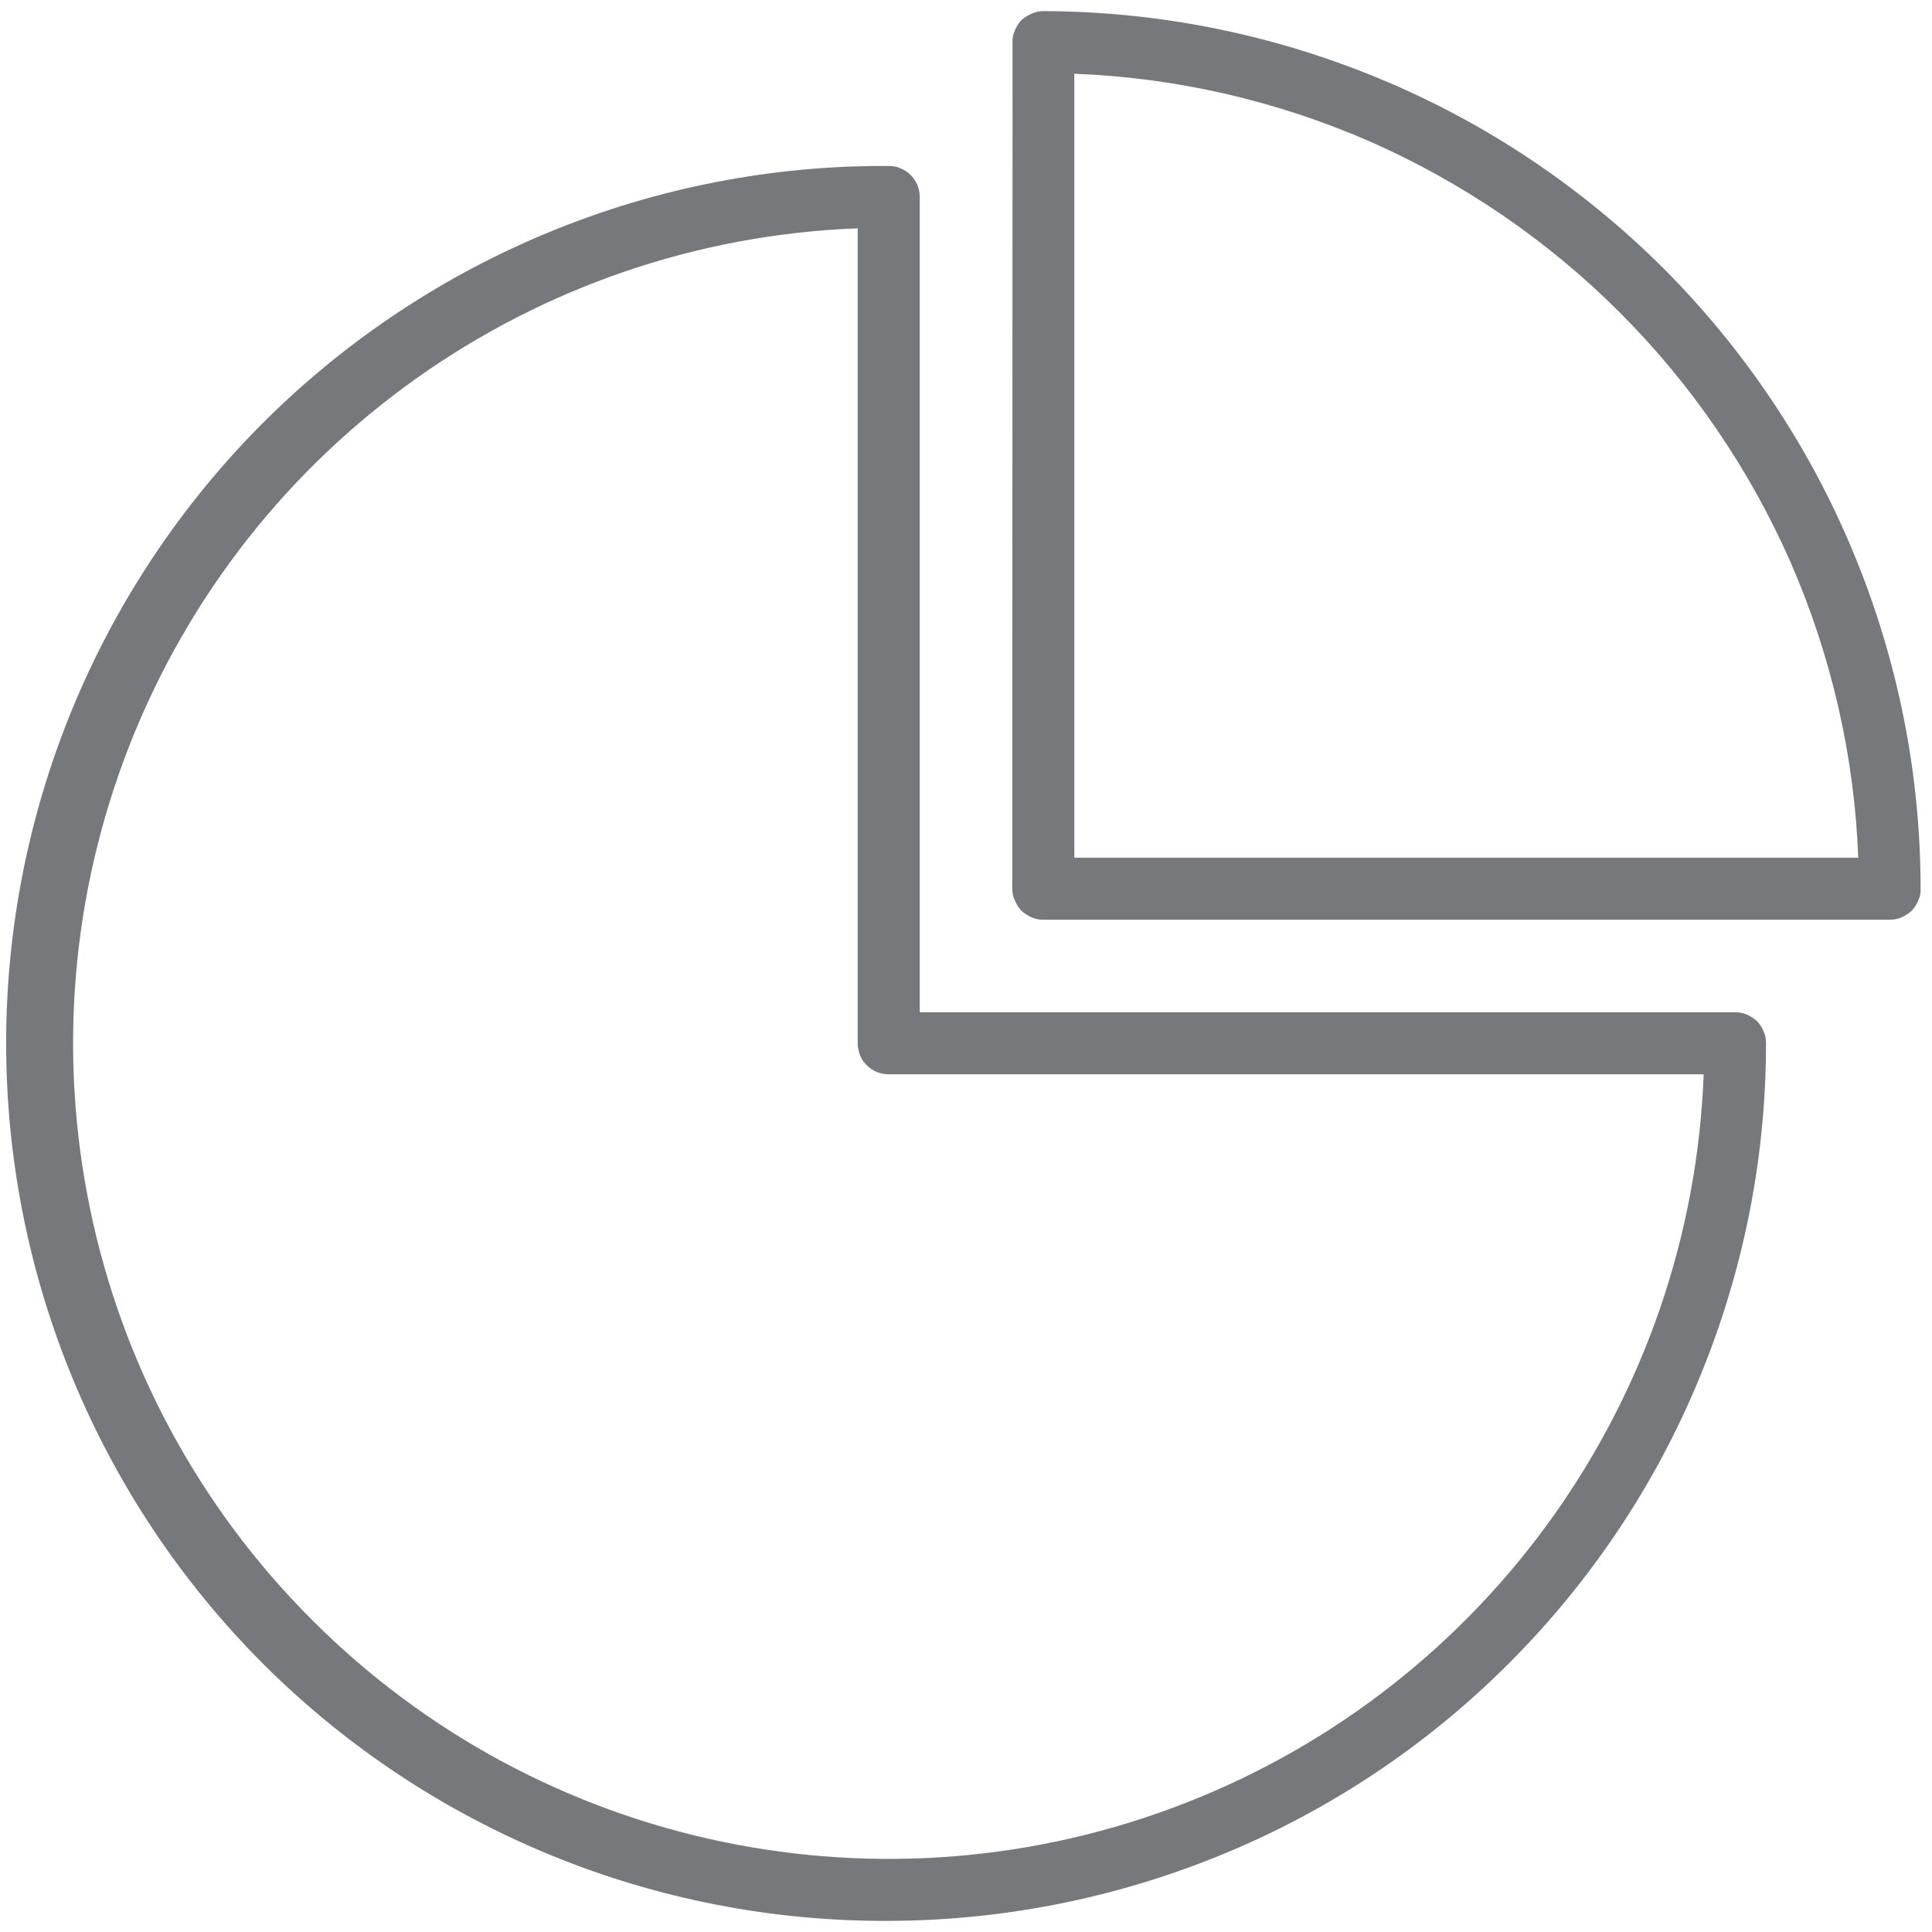
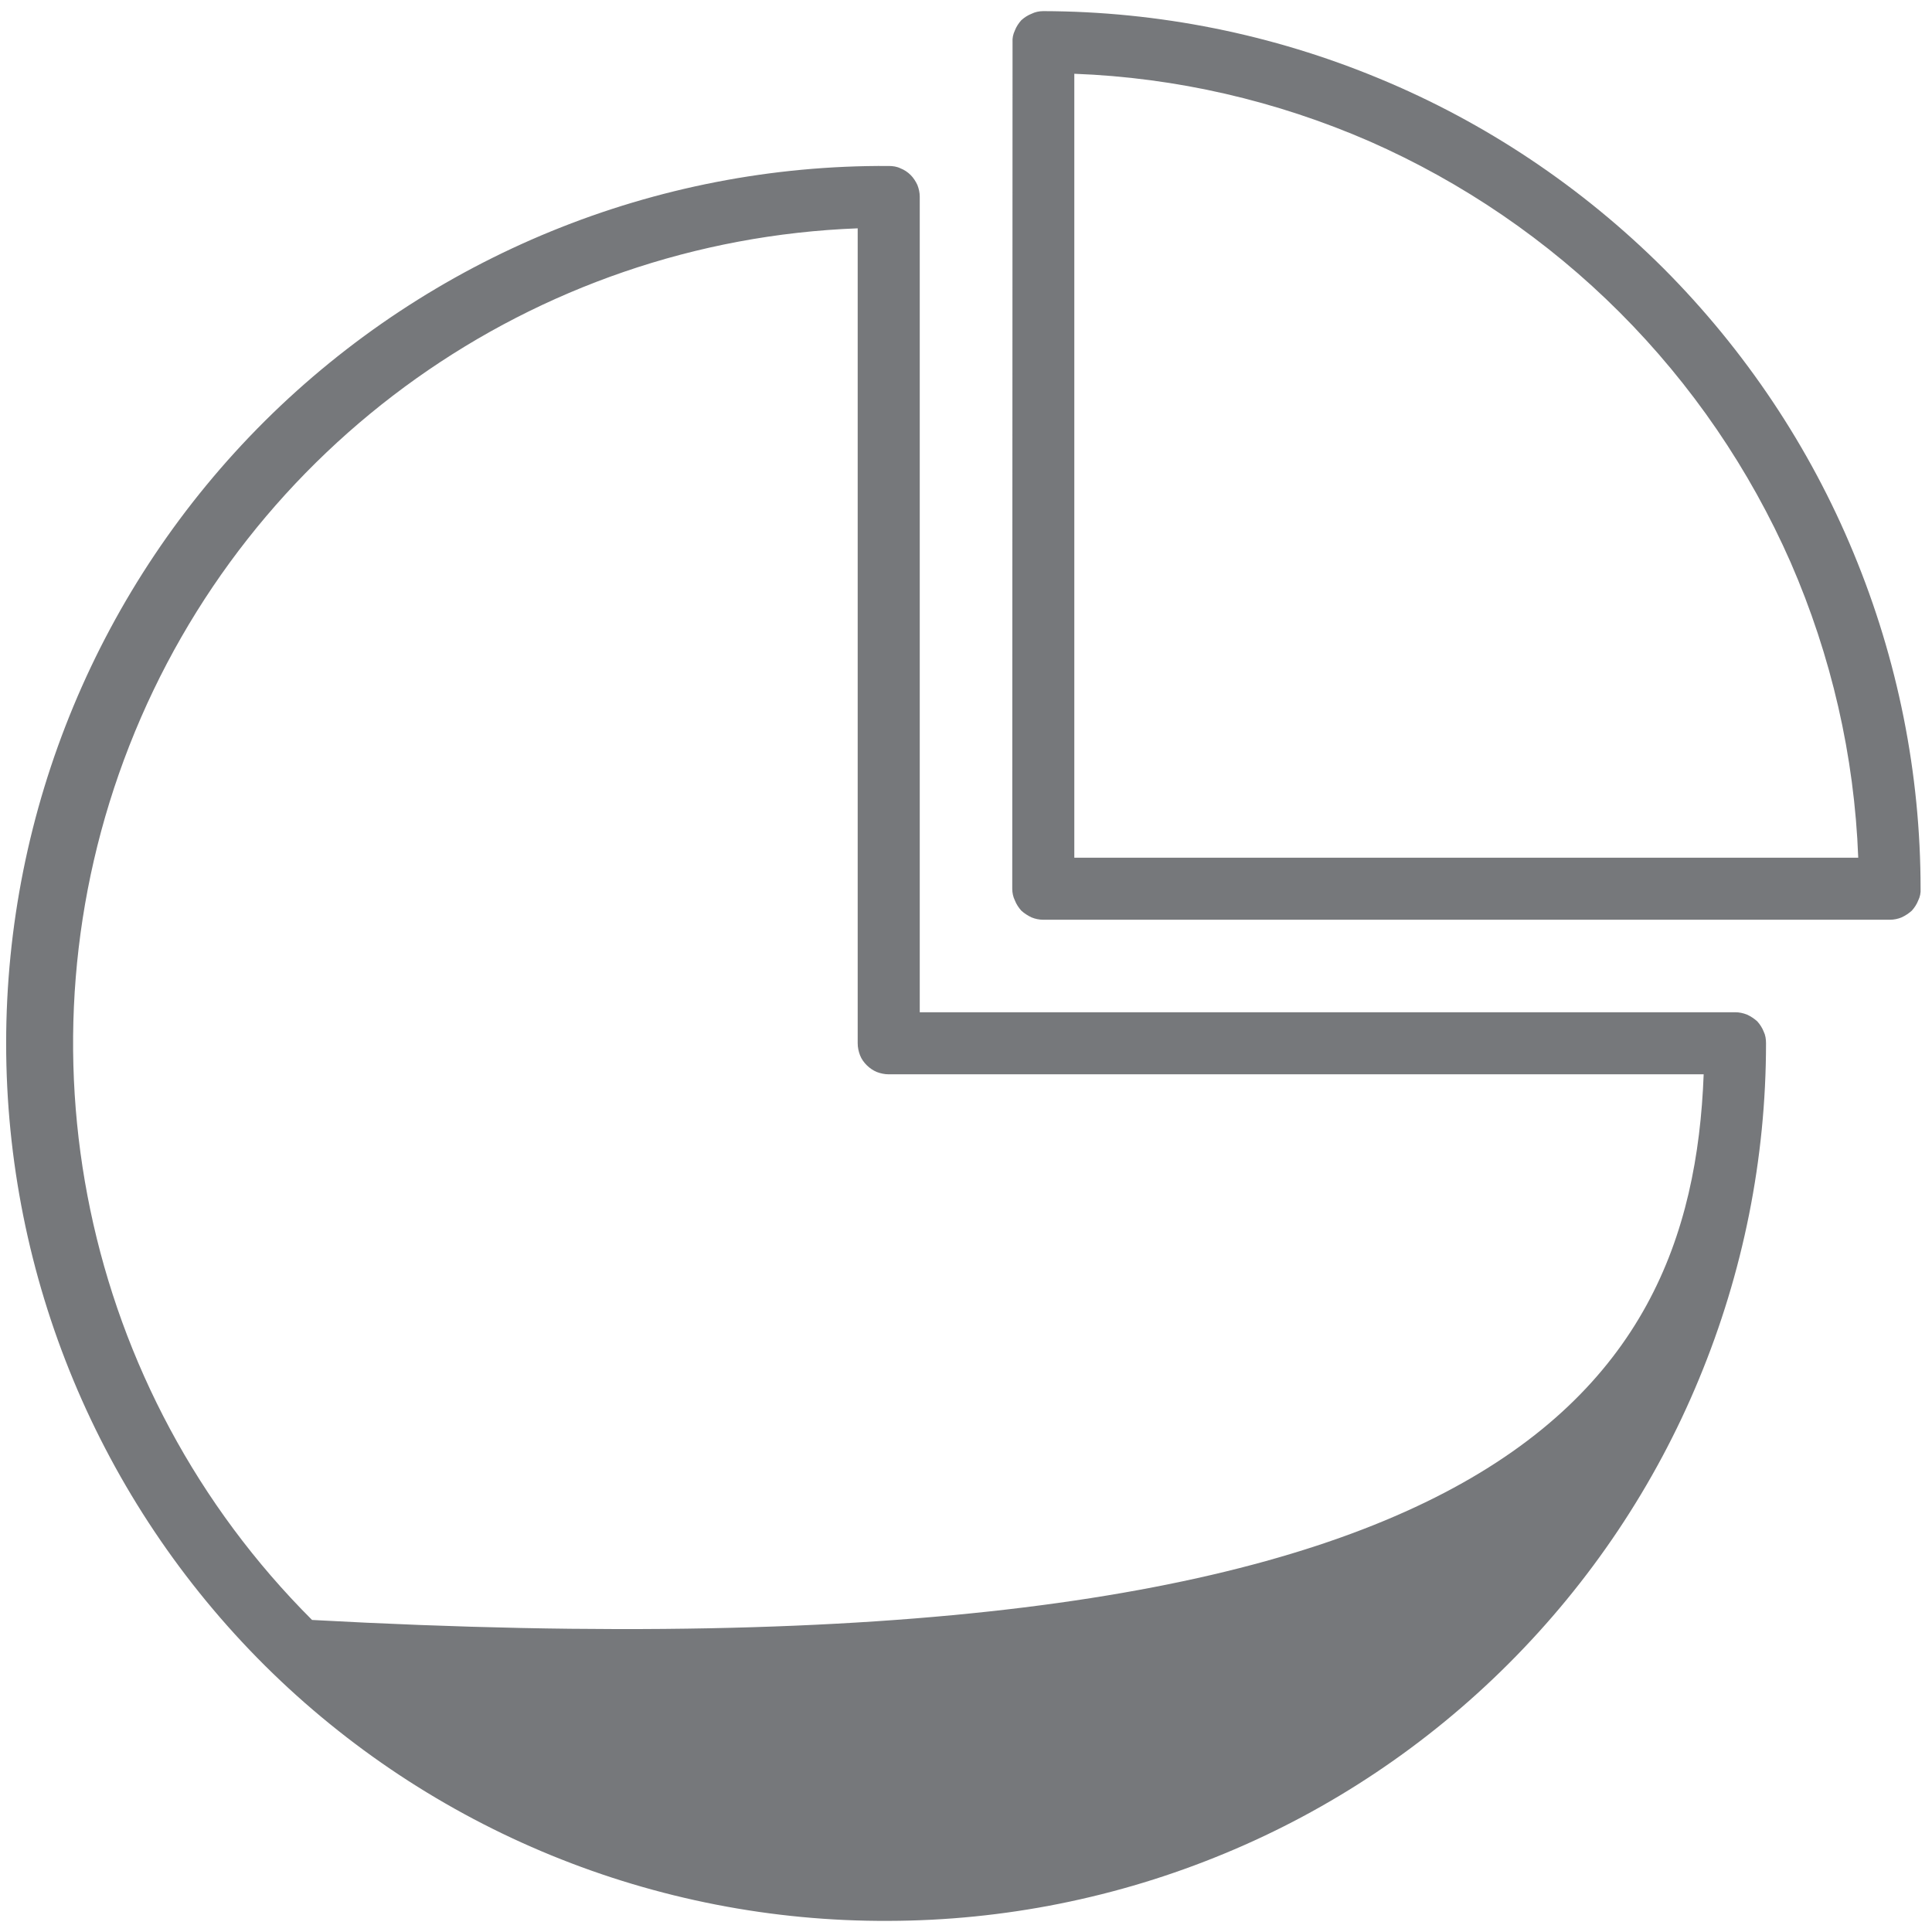
<svg xmlns="http://www.w3.org/2000/svg" version="1.2" baseProfile="tiny-ps" viewBox="0 0 66 66" width="66" height="66">
  <title>home_value prop icons-05-svg</title>
  <style>
		tspan { white-space:pre }
		.shp0 { fill: #76787b } 
	</style>
-   <path id="Layer" fill-rule="evenodd" class="shp0" d="M9.05 56.9C3.39 51.27 0.21 43.62 0.21 35.64C0.21 27.66 3.39 20.01 9.05 14.38C14.71 8.76 22.38 5.62 30.36 5.67C30.5 5.67 30.64 5.69 30.76 5.75C30.89 5.8 31.01 5.88 31.11 5.98C31.2 6.07 31.28 6.19 31.34 6.32C31.39 6.45 31.42 6.58 31.42 6.72L31.42 34.58L59.28 34.58C59.42 34.58 59.55 34.61 59.68 34.66C59.81 34.72 59.93 34.8 60.03 34.89C60.12 34.99 60.2 35.11 60.25 35.24C60.31 35.36 60.33 35.5 60.33 35.64C60.33 39.58 59.55 43.47 58.04 47.11C56.54 50.74 54.33 54.04 51.54 56.83C48.76 59.61 45.46 61.82 41.83 63.32C38.19 64.83 34.29 65.61 30.36 65.62C22.38 65.66 14.71 62.52 9.05 56.9ZM29.3 7.8C18.23 8.22 8.46 15.16 4.42 25.47C0.38 35.78 2.82 47.51 10.66 55.34C18.49 63.18 30.22 65.62 40.53 61.58C50.84 57.54 57.78 47.77 58.2 36.7L30.36 36.7C30.22 36.7 30.08 36.67 29.95 36.62C29.83 36.57 29.71 36.49 29.61 36.39C29.51 36.29 29.43 36.18 29.38 36.05C29.33 35.92 29.3 35.78 29.3 35.64L29.3 7.8ZM35.64 31.42C35.5 31.42 35.36 31.39 35.24 31.34C35.11 31.28 34.99 31.2 34.89 31.11C34.8 31.01 34.72 30.89 34.67 30.76C34.61 30.64 34.58 30.5 34.58 30.36L34.59 1.44C34.58 1.3 34.61 1.17 34.67 1.04C34.72 0.91 34.8 0.79 34.89 0.69C34.99 0.6 35.11 0.52 35.24 0.47C35.36 0.41 35.5 0.38 35.64 0.38C39.58 0.39 43.47 1.17 47.11 2.68C50.74 4.18 54.04 6.39 56.83 9.17C59.61 11.96 61.82 15.26 63.32 18.89C64.83 22.53 65.61 26.42 65.61 30.36C65.62 30.5 65.59 30.64 65.53 30.76C65.48 30.89 65.4 31.01 65.31 31.11C65.21 31.2 65.09 31.28 64.96 31.34C64.84 31.39 64.7 31.42 64.56 31.42L35.64 31.42ZM36.7 29.3L63.48 29.3C63.35 25.82 62.56 22.4 61.17 19.21C59.77 16.03 57.79 13.13 55.33 10.67C52.87 8.21 49.97 6.23 46.79 4.83C43.6 3.44 40.18 2.65 36.7 2.52L36.7 29.3Z" />
+   <path id="Layer" fill-rule="evenodd" class="shp0" d="M9.05 56.9C3.39 51.27 0.21 43.62 0.21 35.64C0.21 27.66 3.39 20.01 9.05 14.38C14.71 8.76 22.38 5.62 30.36 5.67C30.5 5.67 30.64 5.69 30.76 5.75C30.89 5.8 31.01 5.88 31.11 5.98C31.2 6.07 31.28 6.19 31.34 6.32C31.39 6.45 31.42 6.58 31.42 6.72L31.42 34.58L59.28 34.58C59.42 34.58 59.55 34.61 59.68 34.66C59.81 34.72 59.93 34.8 60.03 34.89C60.12 34.99 60.2 35.11 60.25 35.24C60.31 35.36 60.33 35.5 60.33 35.64C60.33 39.58 59.55 43.47 58.04 47.11C56.54 50.74 54.33 54.04 51.54 56.83C48.76 59.61 45.46 61.82 41.83 63.32C38.19 64.83 34.29 65.61 30.36 65.62C22.38 65.66 14.71 62.52 9.05 56.9ZM29.3 7.8C18.23 8.22 8.46 15.16 4.42 25.47C0.38 35.78 2.82 47.51 10.66 55.34C50.84 57.54 57.78 47.77 58.2 36.7L30.36 36.7C30.22 36.7 30.08 36.67 29.95 36.62C29.83 36.57 29.71 36.49 29.61 36.39C29.51 36.29 29.43 36.18 29.38 36.05C29.33 35.92 29.3 35.78 29.3 35.64L29.3 7.8ZM35.64 31.42C35.5 31.42 35.36 31.39 35.24 31.34C35.11 31.28 34.99 31.2 34.89 31.11C34.8 31.01 34.72 30.89 34.67 30.76C34.61 30.64 34.58 30.5 34.58 30.36L34.59 1.44C34.58 1.3 34.61 1.17 34.67 1.04C34.72 0.91 34.8 0.79 34.89 0.69C34.99 0.6 35.11 0.52 35.24 0.47C35.36 0.41 35.5 0.38 35.64 0.38C39.58 0.39 43.47 1.17 47.11 2.68C50.74 4.18 54.04 6.39 56.83 9.17C59.61 11.96 61.82 15.26 63.32 18.89C64.83 22.53 65.61 26.42 65.61 30.36C65.62 30.5 65.59 30.64 65.53 30.76C65.48 30.89 65.4 31.01 65.31 31.11C65.21 31.2 65.09 31.28 64.96 31.34C64.84 31.39 64.7 31.42 64.56 31.42L35.64 31.42ZM36.7 29.3L63.48 29.3C63.35 25.82 62.56 22.4 61.17 19.21C59.77 16.03 57.79 13.13 55.33 10.67C52.87 8.21 49.97 6.23 46.79 4.83C43.6 3.44 40.18 2.65 36.7 2.52L36.7 29.3Z" />
</svg>